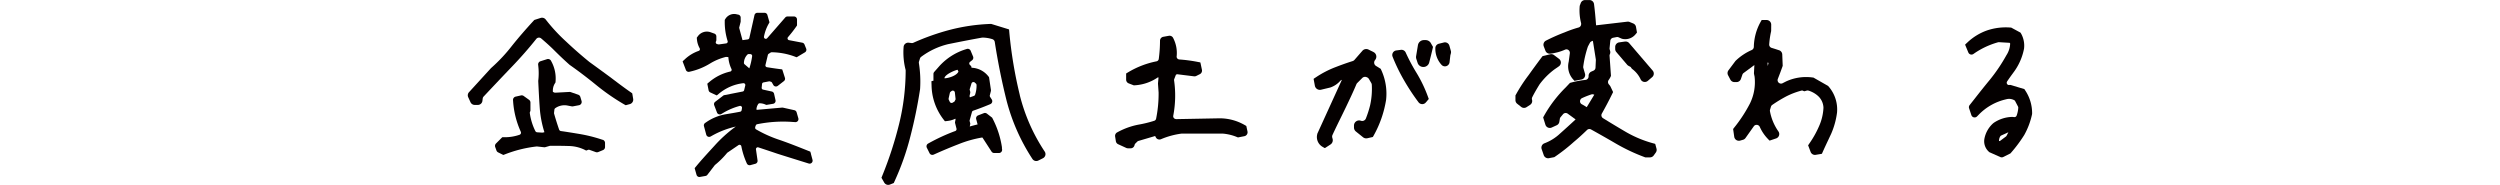
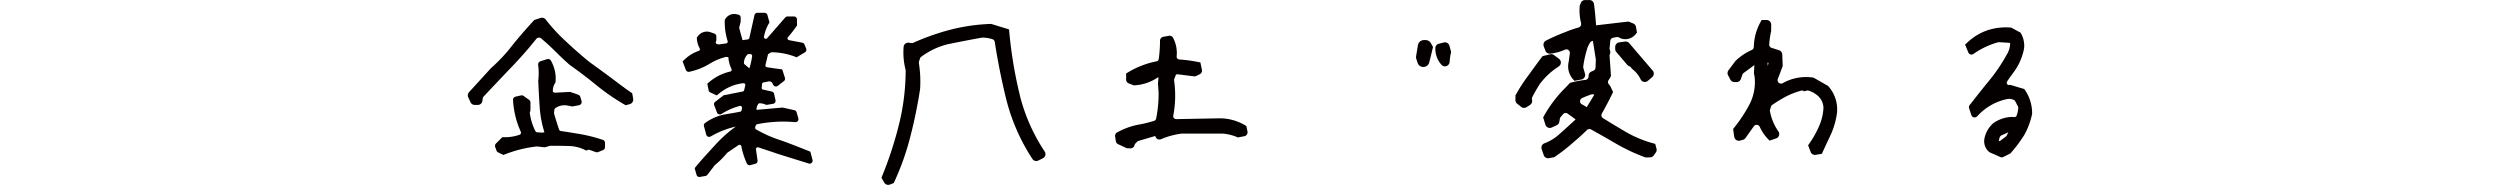
<svg xmlns="http://www.w3.org/2000/svg" id="グループ_19606" data-name="グループ 19606" width="415.563" height="30.725" viewBox="0 0 415.563 30.725">
  <rect id="長方形_12465" data-name="長方形 12465" width="415.563" height="30.668" transform="translate(0 0.031)" fill="none" />
  <path id="パス_55617" data-name="パス 55617" d="M232.165,161.754l-.142-.046a24.776,24.776,0,0,0-3.714-.929h0l-.534-.088c-.841-.138-1.713-.28-2.569-.4a.376.376,0,0,1-.3-.242c-.307-.887-.58-1.751-.833-2.646a.371.371,0,0,1-.012-.146l.058-.515a.356.356,0,0,1,.15-.257,2.658,2.658,0,0,1,1.97-.446l.764.146a.627.627,0,0,0,.207,0l.995-.188a.556.556,0,0,0,.43-.707l-.2-.672a.564.564,0,0,0-.353-.369l-1.244-.43a.564.564,0,0,0-.211-.031l-2.366.127a.4.4,0,0,1-.165-.031l-.223-.1a2.28,2.28,0,0,1,.326-1.41l.092-.146a.155.155,0,0,0,.015-.046l.012-.173a5.915,5.915,0,0,0-.68-3.249l-.081-.154a.559.559,0,0,0-.661-.265l-1.091.346a.554.554,0,0,0-.384.6l.015.131a10.665,10.665,0,0,1,0,2.523v.054c.077,1.632.146,2.992.246,4.409a17.389,17.389,0,0,0,.78,4.079l-.265.061a.471.471,0,0,1-.1.008l-.833-.054a.369.369,0,0,1-.307-.2,9.544,9.544,0,0,1-.933-3.065l.115-.319s0-.023,0-.031v-1.333a.557.557,0,0,0-.234-.453l-.891-.638a.56.56,0,0,0-.446-.092l-.891.2a.563.563,0,0,0-.434.591l.015.181a14.626,14.626,0,0,0,1.275,5.062.388.388,0,0,1,.008.307.367.367,0,0,1-.211.2,7.48,7.48,0,0,1-2.55.407H215.5a.11.11,0,0,0-.069.027l-1.018,1.018a.559.559,0,0,0-.131.584l.211.584a.544.544,0,0,0,.277.307l.826.411a.149.149,0,0,0,.042.012.057.057,0,0,0,.035-.008l.277-.108a20.762,20.762,0,0,1,5.208-1.287h.088l1.156.127a.606.606,0,0,0,.219-.019l.714-.207a.324.324,0,0,1,.1-.015c1.091,0,2.074,0,3.061.035a6.309,6.309,0,0,1,2.619.611l.257.131a.105.105,0,0,0,.077,0l.265-.1a.35.35,0,0,1,.25,0l1.037.373a.572.572,0,0,0,.4-.008l.791-.326a.551.551,0,0,0,.346-.515v-.672a.558.558,0,0,0-.38-.53Z" transform="translate(-131.966 -138.506)" fill="#040000" />
  <path id="パス_55618" data-name="パス 55618" d="M229.782,142.946a.086.086,0,0,0-.038-.061l-.23-.161c-1.125-.783-2.274-1.651-3.38-2.493l-.027-.019c-1.171-.86-2.3-1.686-3.414-2.489l-.031-.023c-1.363-1.11-2.646-2.235-3.821-3.345a29.225,29.225,0,0,1-3.437-3.706.769.769,0,0,0-.841-.265l-1.033.33a.223.223,0,0,0-.042.027l-.119.131c-1.321,1.436-2.477,2.773-3.533,4.09a27.022,27.022,0,0,1-3.5,3.741.355.355,0,0,0-.054.054l-3.629,3.971a.764.764,0,0,0-.131.837l.38.83a.773.773,0,0,0,.7.449h.519a.764.764,0,0,0,.76-.672l.05-.4a.577.577,0,0,1,.154-.323c1.41-1.5,3.046-3.234,4.67-4.928,1.471-1.529,2.842-3.092,4.075-4.643a.571.571,0,0,1,.818-.088c.707.6,1.337,1.164,1.924,1.732,1.025,1.025,1.9,1.859,2.769,2.627l.065.054c1.383.968,2.831,2.062,4.417,3.353a35.616,35.616,0,0,0,4.593,3.18l.242.138a.191.191,0,0,0,.046.012h.027l.653-.177a.768.768,0,0,0,.557-.868l-.15-.9Z" transform="translate(-124.692 -127.403)" fill="#040000" />
  <path id="パス_55619" data-name="パス 55619" d="M316.785,151.657l-.1-.333a.1.1,0,0,0-.058-.061l-.323-.126c-1.529-.609-3.111-1.242-4.724-1.8a20.612,20.612,0,0,1-3.925-1.759.307.307,0,0,1-.15-.318,1.221,1.221,0,0,1,.138-.4.288.288,0,0,1,.2-.138,21.564,21.564,0,0,1,5.945-.372l.384.023a.511.511,0,0,0,.419-.184.5.5,0,0,0,.092-.448l-.288-1a.5.5,0,0,0-.369-.349l-1.89-.422a.52.52,0,0,0-.154-.011l-4.167.368-.1-.035a1.713,1.713,0,0,1,.3-.927.283.283,0,0,1,.234-.123h0a2.331,2.331,0,0,1,.9.184l.181.077a.337.337,0,0,0,.054.008l1.1-.184a.506.506,0,0,0,.33-.211.491.491,0,0,0,.073-.387l-.238-1.065a.505.505,0,0,0-.38-.379l-1.444-.314a.3.3,0,0,1-.238-.33l.061-.6a.305.305,0,0,1,.246-.268l.91-.176a.3.3,0,0,1,.154.012l.173.057a.3.3,0,0,1,.169.138l.227.4a.5.5,0,0,0,.338.241.507.507,0,0,0,.4-.1l1.018-.79a.5.5,0,0,0,.169-.544l-.43-1.345a.1.1,0,0,0-.081-.065l-.426-.054c-.615-.08-1.283-.176-2.047-.3a.311.311,0,0,1-.207-.13.3.3,0,0,1-.046-.241l.4-1.667a.314.314,0,0,1,.131-.188l.33-.211a.386.386,0,0,1,.177-.05,11.41,11.41,0,0,1,3.8.705l.3.115a.1.1,0,0,0,.085-.008l1.34-.8a.5.5,0,0,0,.207-.609l-.28-.694a.5.5,0,0,0-.369-.3l-2.2-.418a.3.3,0,0,1-.23-.2.308.308,0,0,1,.061-.31,20.139,20.139,0,0,0,1.36-1.74l.119-.172a.186.186,0,0,0,.015-.054v-.962a.5.5,0,0,0-.5-.5h-1.083a.492.492,0,0,0-.376.172l-3,3.438a.313.313,0,0,1-.23.107h0a.31.31,0,0,1-.238-.115.324.324,0,0,1-.065-.257,6.981,6.981,0,0,1,.764-2.1l.134-.241a.1.1,0,0,0,.008-.073l-.338-1.184a.5.5,0,0,0-.48-.36h-1.179a.5.5,0,0,0-.488.387l-.853,3.8a.311.311,0,0,1-.257.238l-.853.119-.031-.008-.534-1.974a.26.26,0,0,1,0-.153l.219-.866a.42.42,0,0,0,.015-.119v-.632a.5.5,0,0,0-.4-.487l-.215-.042a1.711,1.711,0,0,0-1.917.736l-.1.161a.151.151,0,0,0-.015.05v.184a10.431,10.431,0,0,0,.48,3.308.291.291,0,0,1-.031.245.307.307,0,0,1-.219.142l-1.191.169a.415.415,0,0,1-.119-.008l-.188-.05a.3.3,0,0,1-.2-.418l.031-.065a.516.516,0,0,0,.042-.2v-.59a.5.5,0,0,0-.33-.468l-.561-.2-.042-.015a1.837,1.837,0,0,0-2.143.655l-.157.207a.224.224,0,0,0-.019.065l.023.257a3.688,3.688,0,0,0,.453,1.464.329.329,0,0,1,.023.268.279.279,0,0,1-.18.172,6.422,6.422,0,0,0-2.3,1.391l-.334.307a.089.089,0,0,0-.023.1l.522,1.368a.5.5,0,0,0,.58.307l.23-.054a10.763,10.763,0,0,0,3.234-1.334,9.332,9.332,0,0,1,2.577-1.073.333.333,0,0,1,.108-.008l.334.031a5.291,5.291,0,0,0,.515,1.974.3.3,0,0,1,0,.268.288.288,0,0,1-.2.157,8.149,8.149,0,0,0-3.468,1.725l-.307.257a.093.093,0,0,0-.031.092l.207,1.042a.5.5,0,0,0,.277.353l1.025.479a.094.094,0,0,0,.1-.011l.326-.268a7.644,7.644,0,0,1,4.029-1.732.307.307,0,0,1,.269.1.3.3,0,0,1,.069.276l-.188.782a.306.306,0,0,1-.238.226l-3.053.6a.53.53,0,0,0-.211.1L300.854,143a.489.489,0,0,0-.157.567l.461,1.211a.486.486,0,0,0,.3.291.5.5,0,0,0,.419-.042l.277-.165a10.8,10.8,0,0,1,2.773-1.177.313.313,0,0,1,.288.069.291.291,0,0,1,.1.272l-.058.36a.316.316,0,0,1-.242.257c-.734.146-1.471.268-2.193.387l-.223.038a8.147,8.147,0,0,0-3.249,1.334l-.157.107a.491.491,0,0,0-.2.537l.38,1.414a.5.5,0,0,0,.722.307l.3-.169a14.834,14.834,0,0,1,3.887-1.487.055.055,0,0,0-.011.008l-.069.05a22.366,22.366,0,0,0-3.472,3.143l-.622.678c-.8.878-1.628,1.782-2.408,2.729l-.223.272a.1.1,0,0,0-.019.088l.3,1.054a.493.493,0,0,0,.48.36.345.345,0,0,0,.088-.008l.929-.165a.49.49,0,0,0,.307-.188l1.229-1.6a.245.245,0,0,1,.046-.046,13.959,13.959,0,0,0,2-1.989.207.207,0,0,1,.061-.054l1.836-1.249a.308.308,0,0,1,.288-.031.3.3,0,0,1,.184.218,12.623,12.623,0,0,0,.822,2.652l.092.211a.509.509,0,0,0,.588.28l.833-.226a.5.5,0,0,0,.361-.552l-.265-1.84a.293.293,0,0,1,.108-.276.31.31,0,0,1,.292-.057l.2.065c.968.318,1.951.644,2.965.989,1.29.41,2.608.82,3.991,1.249l1.217.379a.5.5,0,0,0,.63-.6l-.265-.993ZM307,135.418a11.073,11.073,0,0,1-.465,2.02l-.787-.675a.3.3,0,0,1-.111-.226,2.026,2.026,0,0,1,.572-1.38.316.316,0,0,1,.215-.1h.111a1.185,1.185,0,0,1,.2.015A.3.3,0,0,1,307,135.418Z" transform="translate(-181.977 -126.074)" fill="#040000" />
  <path id="パス_55620" data-name="パス 55620" d="M404.518,144.868a71.657,71.657,0,0,1-1.744-10.409l-.038-.448a.1.1,0,0,0-.065-.084l-2.9-.893a.3.3,0,0,0-.035,0h-.119a31.3,31.3,0,0,0-6.8,1,39.287,39.287,0,0,0-6,2.131.589.589,0,0,1-.3.046l-.457-.057a.771.771,0,0,0-.58.165.75.75,0,0,0-.28.533,11.6,11.6,0,0,0,.323,3.783.6.6,0,0,1,.019.142,37.578,37.578,0,0,1-1.083,8.853,61.867,61.867,0,0,1-2.8,8.619l-.123.3a.107.107,0,0,0,0,.084l.438.766a.768.768,0,0,0,.668.387.813.813,0,0,0,.284-.054l.6-.238a.1.1,0,0,0,.054-.05l.111-.249a42.782,42.782,0,0,0,2.635-7.469,78.662,78.662,0,0,0,1.605-7.807l.008-.061a19.5,19.5,0,0,0-.2-4.315.563.563,0,0,1,.019-.253l.157-.5a.576.576,0,0,1,.207-.291,12.274,12.274,0,0,1,4.494-2.108c2.174-.441,3.952-.786,5.588-1.077a.708.708,0,0,1,.127-.012,5.583,5.583,0,0,1,1.621.264.581.581,0,0,1,.4.464c.5,3.238,1.152,6.488,1.94,9.658a32.532,32.532,0,0,0,4.317,9.784.763.763,0,0,0,.987.268l.76-.379a.778.778,0,0,0,.4-.487.758.758,0,0,0-.1-.621,30.1,30.1,0,0,1-4.144-9.378Z" transform="translate(-234.997 -129.055)" fill="#040000" />
-   <path id="パス_55621" data-name="パス 55621" d="M413.544,160.323a15.23,15.23,0,0,0-1.563-4.835l-.069-.134a.146.146,0,0,0-.027-.031l-.849-.657a.53.53,0,0,0-.515-.077l-.949.369a.528.528,0,0,0-.319.63l.234.872c-.438.108-.876.223-1.306.346l.073-.342a.5.5,0,0,0-.008-.25l-.077-.28a.345.345,0,0,1,0-.177l.38-1.356a.335.335,0,0,1,.215-.227c.818-.28,1.663-.6,2.573-.976l.265-.111a.528.528,0,0,0,.3-.33.538.538,0,0,0-.061-.446l-.277-.426a.354.354,0,0,1-.046-.265l.173-.687a.629.629,0,0,0,.012-.207l-.311-2.093a.128.128,0,0,0-.019-.046l-.115-.142a3.692,3.692,0,0,0-2.777-1.406l-.05-.23a.121.121,0,0,0-.027-.046l-.2-.2a.324.324,0,0,1-.1-.257.344.344,0,0,1,.127-.246l.342-.269a.53.53,0,0,0,.161-.618l-.4-.956a.524.524,0,0,0-.645-.3l-.207.065A9.9,9.9,0,0,0,403.1,146.8l-.822.933a.526.526,0,0,0-.131.35V149.2l-.253.046a.1.1,0,0,0-.081.1l.019.584a9.521,9.521,0,0,0,1.955,5.661l.234.3a.1.1,0,0,0,.088.038l.38-.046a3.927,3.927,0,0,0,1.3-.376l.035.123-.081.4a.535.535,0,0,0,.008.234l.23.9a.339.339,0,0,1-.219.4l-.146.05a31.772,31.772,0,0,0-4.148,1.913l-.2.111a.528.528,0,0,0-.219.7l.446.895a.527.527,0,0,0,.688.246l.207-.092c1.379-.618,2.673-1.156,3.952-1.651a18.879,18.879,0,0,1,3.891-1.1l.069.019,1.5,2.316a.531.531,0,0,0,.446.242h.787a.518.518,0,0,0,.4-.184.53.53,0,0,0,.123-.423l-.038-.273Zm-5.292-9.337-.065-.227a.362.362,0,0,1,0-.192h0l.284-.914a.338.338,0,0,1,.323-.238.329.329,0,0,1,.227.088l.181.165a.34.34,0,0,1,.111.242,4.786,4.786,0,0,1-.238,1.605.328.328,0,0,1-.207.207l-.641.23H408.2l-.054-.211.111-.5a.53.53,0,0,0-.008-.257Zm-2.093-3.606.142.3c-.284.687-1.7,1.114-2.327,1.114C404,148.171,405.736,147.437,406.159,147.379Zm-1.49,4.762.207-.918a.353.353,0,0,1,.131-.2h0l.161-.119a.336.336,0,0,1,.2-.065.36.36,0,0,1,.138.031.338.338,0,0,1,.2.273l.127,1.137-.181.369c-.1.065-.207.131-.311.192a.339.339,0,0,1-.48-.142l-.161-.334a.332.332,0,0,1-.023-.219Z" transform="translate(-246.985 -135.778)" fill="#040000" />
  <path id="パス_55622" data-name="パス 55622" d="M504.423,153.17a.084.084,0,0,0-.046-.061l-.257-.149a8.326,8.326,0,0,0-4.2-1.1l-7.113.134a.33.33,0,0,1-.084-.008l-.065-.011a.456.456,0,0,1-.307-.191.463.463,0,0,1-.077-.368,17.8,17.8,0,0,0,.138-5.858.47.47,0,0,1,.027-.23l.273-.7.173-.1,2.842.352a.668.668,0,0,0,.376-.065l.584-.291a.662.662,0,0,0,.353-.727l-.246-1.168a.094.094,0,0,0-.077-.073l-.438-.084a25.152,25.152,0,0,0-3-.394.493.493,0,0,1-.346-.184.469.469,0,0,1-.092-.371l.008-.073a5.377,5.377,0,0,0-.561-2.879l-.035-.073a.673.673,0,0,0-.711-.356l-.926.168a.662.662,0,0,0-.545.651v.088a23.093,23.093,0,0,1-.207,2.941.472.472,0,0,1-.384.4,14.727,14.727,0,0,0-4.659,1.788l-.334.2a.092.092,0,0,0-.046.084v.973a.665.665,0,0,0,.422.616l.833.322a.21.21,0,0,0,.042.008l.154-.011a7.537,7.537,0,0,0,3.818-1.313l.115.015h0l-.088.953v.107l.1,1.443v.042a20.842,20.842,0,0,1-.415,4.307.462.462,0,0,1-.315.348,19.761,19.761,0,0,1-2.635.643,11.984,11.984,0,0,0-3.464,1.252l-.065.034a.664.664,0,0,0-.334.682l.123.781a.663.663,0,0,0,.376.5l1.352.62a.692.692,0,0,0,.277.061h.449a.654.654,0,0,0,.634-.471l.035-.123a.449.449,0,0,1,.119-.2l.315-.314a.48.48,0,0,1,.2-.119l2.773-.816.111.218a.67.67,0,0,0,.853.314l.092-.038a13.173,13.173,0,0,1,3.38-.9c.023,0,.05,0,.073,0h6.652a7.859,7.859,0,0,1,2.4.559l.184.077a.19.19,0,0,0,.054,0l1.029-.2a.662.662,0,0,0,.522-.789l-.188-.881Z" transform="translate(-297.248 -132.193)" fill="#040000" />
  <path id="パス_55623" data-name="パス 55623" d="M623.555,141.609a.761.761,0,0,0-.926-.538l-.83.207a.765.765,0,0,0-.58.745,3.956,3.956,0,0,0,1.025,2.758.765.765,0,0,0,.568.257.777.777,0,0,0,.768-.684l.127-1.106a.358.358,0,0,1,.015-.088l.077-.28a.828.828,0,0,0,0-.411l-.242-.864Z" transform="translate(-382.628 -134.008)" fill="#040000" />
  <path id="パス_55624" data-name="パス 55624" d="M615.322,140.577a1.008,1.008,0,0,0-.876-.507h-.276a1.01,1.01,0,0,0-1,.845l-.3,1.813a1.015,1.015,0,0,0,.035.48l.207.63a.989.989,0,0,0,.956.7h.038a.988.988,0,0,0,.945-.764c.188-.734.38-1.494.561-2.281l.058-.253a.111.111,0,0,0-.012-.069l-.338-.588Z" transform="translate(-377.475 -133.406)" fill="#040000" />
-   <path id="パス_55625" data-name="パス 55625" d="M608.493,152.054a22.214,22.214,0,0,0-1.836-3.845h0a31.26,31.26,0,0,1-1.855-3.476.771.771,0,0,0-.8-.434l-.76.1a.766.766,0,0,0-.611,1.045,29.327,29.327,0,0,0,1.916,3.941,36.217,36.217,0,0,0,2.4,3.637.777.777,0,0,0,.591.3h.023a.764.764,0,0,0,.584-.269l.465-.542a.088.088,0,0,0,.015-.1Z" transform="translate(-371.146 -136.014)" fill="#040000" />
-   <path id="パス_55626" data-name="パス 55626" d="M579.716,147.306a.135.135,0,0,0-.035-.038l-.165-.1c-.2-.127-.4-.25-.591-.365a.651.651,0,0,1-.307-.434.678.678,0,0,1,.119-.526l.061-.081a.86.86,0,0,0,.146-.707.844.844,0,0,0-.449-.565l-.822-.411a.852.852,0,0,0-1.025.2l-1.314,1.509a.68.68,0,0,1-.3.2c-.876.273-1.805.6-2.834,1a16.339,16.339,0,0,0-3.234,1.667l-.376.246a.1.1,0,0,0-.042.1l.2,1.079a.846.846,0,0,0,1.033.668l1.509-.361.073-.023a3.868,3.868,0,0,0,1.594-1.075.646.646,0,0,1,.242-.169l.042-.015-4.075,8.937a.151.151,0,0,1-.008.023l-.015.085a1.875,1.875,0,0,0,.853,2.074l.357.207a.188.188,0,0,0,.05.012.1.1,0,0,0,.054-.015l.883-.572a.846.846,0,0,0,.357-.937l-.054-.2a.671.671,0,0,1,.038-.457c.5-1.083,1.025-2.147,1.529-3.172l.737-1.517c.568-1.194,1.16-2.427,1.705-3.729a.654.654,0,0,1,.138-.207l.833-.833a.66.66,0,0,1,.668-.165,1.224,1.224,0,0,1,.15.061.676.676,0,0,1,.3.273l.38.653a.682.682,0,0,1,.092.307,12.562,12.562,0,0,1-.277,3.391,17.112,17.112,0,0,1-.707,2.208.657.657,0,0,1-.837.373.85.85,0,0,0-1.141.8v.326a.852.852,0,0,0,.319.664l1.183.952a.838.838,0,0,0,.718.169l.876-.2a.1.1,0,0,0,.062-.046l.146-.261a17.967,17.967,0,0,0,2.024-5.811l.008-.05a9.4,9.4,0,0,0-.8-4.97l-.084-.177Z" transform="translate(-350.185 -135.836)" fill="#040000" />
  <path id="パス_55627" data-name="パス 55627" d="M700.688,140.7l-.968.138a.772.772,0,0,0-.661.76v.346a.771.771,0,0,0,.184.5l1.8,2.109a.782.782,0,0,0,.223.181l.357.192.192.273a.086.086,0,0,0,.019.019l.073.061a4.514,4.514,0,0,1,1.367,1.675.765.765,0,0,0,.53.446.691.691,0,0,0,.177.019.768.768,0,0,0,.5-.184l.726-.622a.771.771,0,0,0,.084-1.083l-3.906-4.563a.764.764,0,0,0-.691-.261Z" transform="translate(-430.572 -133.795)" fill="#040000" />
  <path id="パス_55628" data-name="パス 55628" d="M662.4,148.686l.7-.484a.766.766,0,0,0,.019-1.241l-.833-.626a.76.76,0,0,0-.637-.131l-1.237.3a.089.089,0,0,0-.054.035l-.146.192c-.76,1.014-1.509,2.039-2.166,2.961a26.208,26.208,0,0,0-2.07,3.172l-.088.154a.19.19,0,0,0-.012.046v.764a.763.763,0,0,0,.292.6l.661.522a.756.756,0,0,0,.476.165.769.769,0,0,0,.415-.123l.591-.384a.762.762,0,0,0,.319-.853.583.583,0,0,1,.035-.411c.365-.737.807-1.471,1.191-2.1.011-.019.027-.038.038-.058a11.874,11.874,0,0,1,2.516-2.508Z" transform="translate(-403.97 -137.18)" fill="#040000" />
  <path id="パス_55629" data-name="パス 55629" d="M686.057,146.647a.106.106,0,0,0-.065-.069l-.369-.1a18.994,18.994,0,0,1-4.724-2.023c-.968-.571-2.243-1.33-3.53-2.131a.57.57,0,0,1-.192-.77c.653-1.165,1.21-2.227,1.705-3.242l.142-.287a.107.107,0,0,0,0-.084l-.419-.885-.073-.119a2.7,2.7,0,0,0-.181-.222.59.59,0,0,1-.031-.755,2.76,2.76,0,0,0,.288-.487l.073-.157a.109.109,0,0,0,.008-.046l-.234-3.3a.559.559,0,0,1,.035-.238l.042-.111a.753.753,0,0,0,.019-.46l-.077-.284a.517.517,0,0,1-.015-.2l.119-1.211a.578.578,0,0,1,.465-.51l.572-.111a.581.581,0,0,1,.342.038l.492.215.165.05a2.21,2.21,0,0,0,2.17-.778l.2-.241a.1.1,0,0,0,.023-.077l-.158-.9a.758.758,0,0,0-.465-.575l-.588-.241a.756.756,0,0,0-.38-.054l-5.17.606-.031-.008c-.084-1.134-.188-2.342-.342-3.526a.769.769,0,0,0-.76-.667h-.726a.773.773,0,0,0-.722.5l-.173.468a.136.136,0,0,0,0,.027l-.008.1a8.381,8.381,0,0,0,.234,2.713.5.5,0,0,1,.015.2l-.008.065a.578.578,0,0,1-.423.491,20.4,20.4,0,0,0-2.316.809,30.6,30.6,0,0,0-3.115,1.38.765.765,0,0,0-.353.947l.276.724a.764.764,0,0,0,.814.487,8.41,8.41,0,0,0,2.45-.663.548.548,0,0,1,.565.065.571.571,0,0,1,.23.54l-.188,1.395a3.235,3.235,0,0,0,.661,2.855l.253.287a.093.093,0,0,0,.092.031l1.106-.211a.76.76,0,0,0,.511-.353.78.78,0,0,0,.084-.613l-.273-.947a.605.605,0,0,1-.019-.234,17.424,17.424,0,0,1,.76-3.288.775.775,0,0,1,.042-.1l.3-.56a.577.577,0,0,1,.3-.264l.2-.077.488,3.081c0,.038.008.077.008.115l-.058,1.272a.572.572,0,0,1-.346.5l-.342.149a.767.767,0,0,0-.461.7v.115a.58.58,0,0,1-.522.571,15.556,15.556,0,0,0-2.362.437l-.184.05a.219.219,0,0,0-.046.027l-.7.743a21.1,21.1,0,0,0-3.583,4.691l-.138.249a.1.1,0,0,0-.008.073l.361,1.169a.769.769,0,0,0,1.052.475l.83-.379a.759.759,0,0,0,.438-.575l.081-.494a.582.582,0,0,1,.127-.28l.4-.479a.58.58,0,0,1,.78-.1l1.3.947-.027.054c-.845.778-1.678,1.541-2.535,2.3a7.777,7.777,0,0,1-2.616,1.633.765.765,0,0,0-.449.966l.346,1a.776.776,0,0,0,.726.517.6.6,0,0,0,.142-.015l.864-.165a.119.119,0,0,0,.035-.015l.115-.077a29.655,29.655,0,0,0,3.134-2.46c.672-.556,1.383-1.2,2.17-1.962a.577.577,0,0,1,.684-.092c1.325.736,2.631,1.475,3.875,2.2a31.078,31.078,0,0,0,5.031,2.4l.111.038.031,0h.737a.772.772,0,0,0,.626-.322l.346-.483a.762.762,0,0,0,.115-.648l-.2-.747Zm-10.631-8.27a.549.549,0,0,1,.177-.027.526.526,0,0,1,.173.027l.142.042-1.256,2.073h0l-.1-.061c-.242-.153-.484-.3-.714-.418a.551.551,0,0,1-.3-.514.57.57,0,0,1,.334-.51,13.364,13.364,0,0,1,1.54-.609Z" transform="translate(-410.906 -122.68)" fill="#040000" />
  <path id="パス_55630" data-name="パス 55630" d="M764.393,142.3a.148.148,0,0,0-.023-.019l-2.4-1.367a.116.116,0,0,0-.035-.012l-.134-.015a7.925,7.925,0,0,0-4.409.664c-.188.1-.376.188-.561.288a.572.572,0,0,1-.795-.722c.284-.722.542-1.41.764-2.043l.042-.123a.076.076,0,0,0,0-.035l-.073-1.859a.771.771,0,0,0-.534-.7l-.357-.115c-.3-.1-.588-.188-.879-.277a.567.567,0,0,1-.4-.58,14.388,14.388,0,0,1,.311-2.147.661.661,0,0,0,.015-.15l.008-.976a.776.776,0,0,0-.223-.549.764.764,0,0,0-.545-.227H753.4a.1.1,0,0,0-.085.05l-.192.346a8.83,8.83,0,0,0-1.079,4.063.6.6,0,0,1-.353.53,9.149,9.149,0,0,0-2.635,1.751.774.774,0,0,0-.092.1l-1.137,1.521a.77.77,0,0,0-.065.818l.38.726a.77.77,0,0,0,.68.411h.346a.769.769,0,0,0,.726-.518l.246-.711a.563.563,0,0,1,.2-.277l1.794-1.325-.069,1.3a.875.875,0,0,0,.015.2l.084.4a.32.32,0,0,1,.011.085,8.036,8.036,0,0,1-.76,4.371,23.466,23.466,0,0,1-2.612,4.014l-.177.227a.1.1,0,0,0-.019.073l.18,1.252a.781.781,0,0,0,.342.538.791.791,0,0,0,.63.1l.484-.138a.747.747,0,0,0,.415-.292L752.041,149a.561.561,0,0,1,.518-.238.58.58,0,0,1,.48.349,6.924,6.924,0,0,0,1.271,1.913l.3.315a.1.1,0,0,0,.1.027l1.033-.346a.766.766,0,0,0,.384-1.171,8.488,8.488,0,0,1-1.4-3.338.6.6,0,0,1,.015-.284l.146-.48a.553.553,0,0,1,.227-.307,22.764,22.764,0,0,1,2.32-1.41,12.623,12.623,0,0,1,2.639-.991l.334.134a.085.085,0,0,0,.061,0l.353-.1a.562.562,0,0,1,.319,0,4.213,4.213,0,0,1,1.517.837,2.761,2.761,0,0,1,.96,2.016,8.417,8.417,0,0,1-.737,3.069,16.058,16.058,0,0,1-1.586,2.834l-.2.288a.091.091,0,0,0-.012.088l.4,1.052a.773.773,0,0,0,.718.5.473.473,0,0,0,.127-.012l.976-.161a.1.1,0,0,0,.073-.054l.146-.33c.292-.653.6-1.31.9-1.94.161-.346.323-.687.484-1.033a13.025,13.025,0,0,0,.956-3.418l.008-.058a5.814,5.814,0,0,0-1.394-4.359l-.077-.084Zm-9.905-3.845-.031.134c-.027.115-.058.253-.088.4v-.015c-.023-.192-.046-.423-.05-.565l.173.05Z" transform="translate(-460.513 -128.008)" fill="#040000" />
  <path id="パス_55631" data-name="パス 55631" d="M860.422,144.834a.136.136,0,0,0-.054-.038l-2.216-.67a.582.582,0,0,0-.269-.015.366.366,0,0,1-.38-.161.38.38,0,0,1,0-.418c.3-.456.641-.927,1.022-1.448a9.605,9.605,0,0,0,1.794-4.007l.008-.057a4.115,4.115,0,0,0-.476-2.413l-.1-.169a.172.172,0,0,0-.038-.038l-1.513-.82a.15.15,0,0,0-.042-.011l-.154-.008a9.752,9.752,0,0,0-3.856.49,9.262,9.262,0,0,0-3.238,1.988l-.342.318a.093.093,0,0,0-.023.107l.515,1.245a.574.574,0,0,0,.361.326.558.558,0,0,0,.484-.077l.2-.138a13.293,13.293,0,0,1,3.9-1.808.371.371,0,0,1,.131-.015l1.79.107.088.107a3.753,3.753,0,0,1-.591,1.9l-.031.05a28.085,28.085,0,0,1-2.788,4.125c-.879,1.061-1.713,2.118-2.519,3.145l-.807,1.023a.558.558,0,0,0-.092.529l.38,1.138a.568.568,0,0,0,.945.214l.23-.234a9.151,9.151,0,0,1,4.6-2.609,1.758,1.758,0,0,1,1.39.172.362.362,0,0,1,.115.134l.469.892a.379.379,0,0,1,.046.2,4.477,4.477,0,0,1-.273,1.31.382.382,0,0,1-.411.249l-.273-.031a5.694,5.694,0,0,0-3.119.988l-.107.084a4.593,4.593,0,0,0-1.44,2.528,2.331,2.331,0,0,0,.7,2.157l.088.088a.145.145,0,0,0,.031.019l1.824.812a.544.544,0,0,0,.23.05.538.538,0,0,0,.253-.061l1.175-.586a.312.312,0,0,0,.031-.023l.088-.1a22.793,22.793,0,0,0,2.2-2.953,12.313,12.313,0,0,0,1.291-3.428l.015-.149a6.815,6.815,0,0,0-1.129-3.8l-.134-.2Zm-2.7,7.132-.307.59a.385.385,0,0,1-.108.126l-1.014.755-.119-.019-.015-.038a1.394,1.394,0,0,1,.227-.755.383.383,0,0,1,.15-.119l1.187-.536Z" transform="translate(-523.874 -129.986)" fill="#040000" />
</svg>